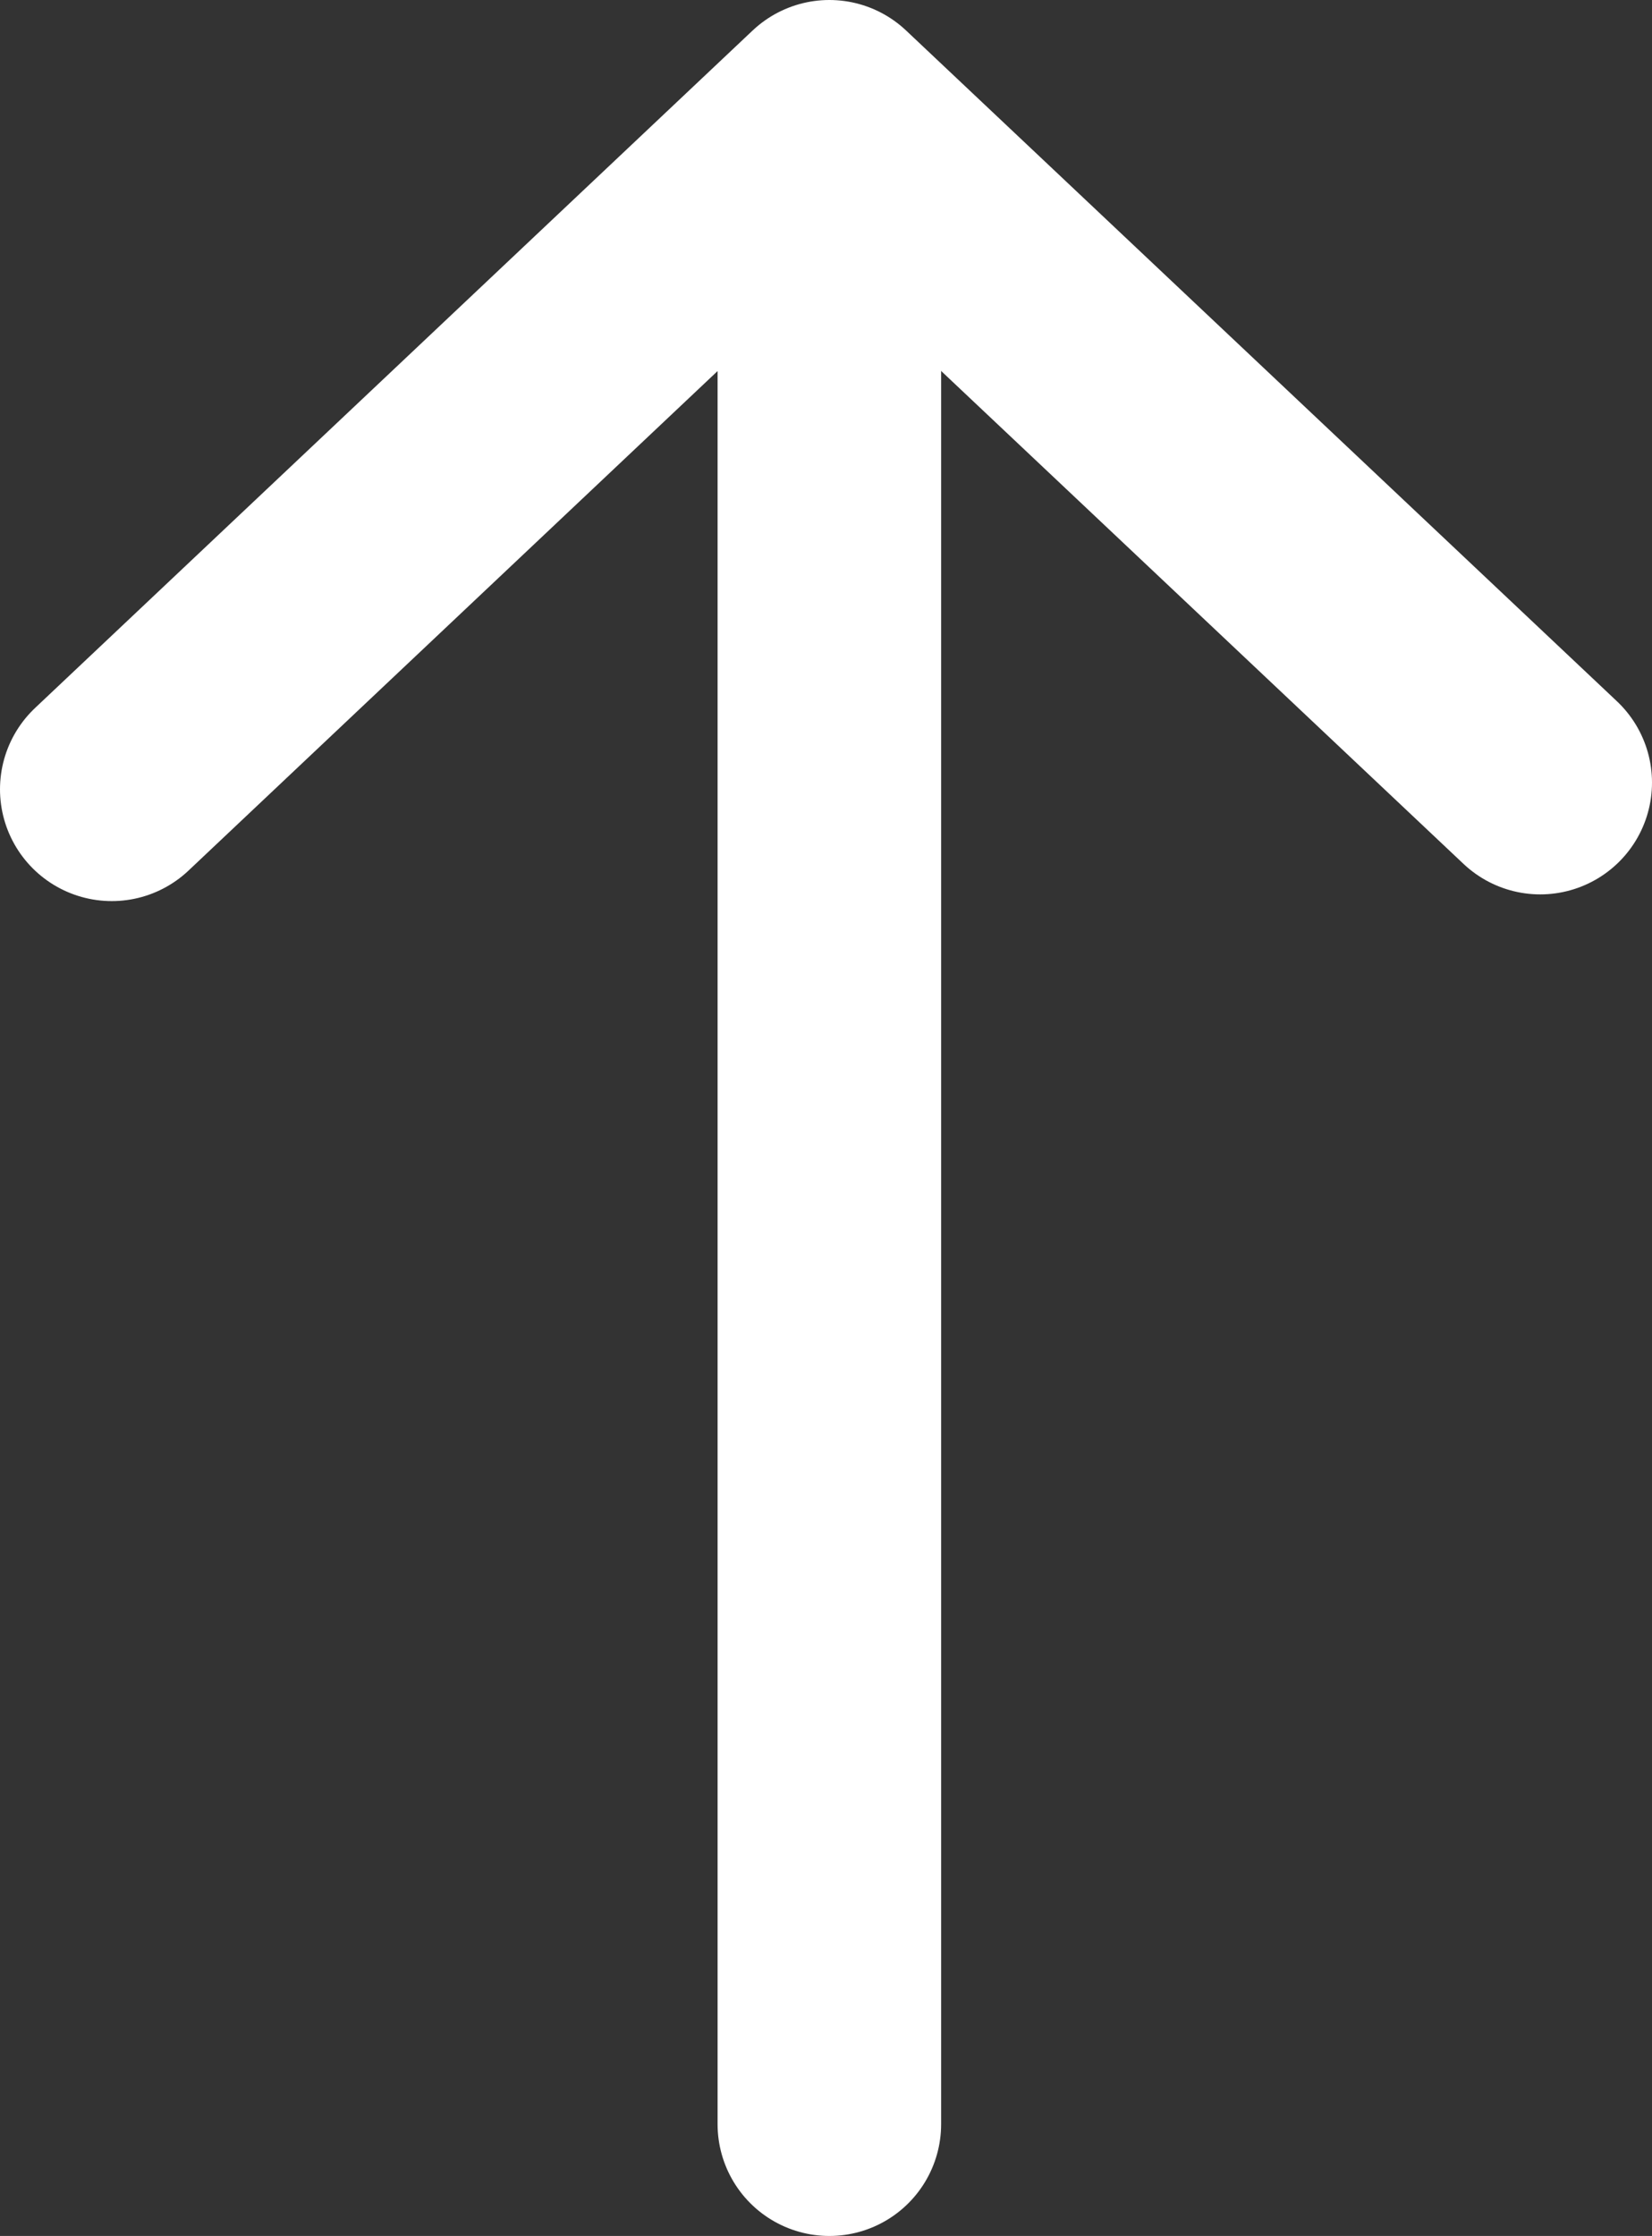
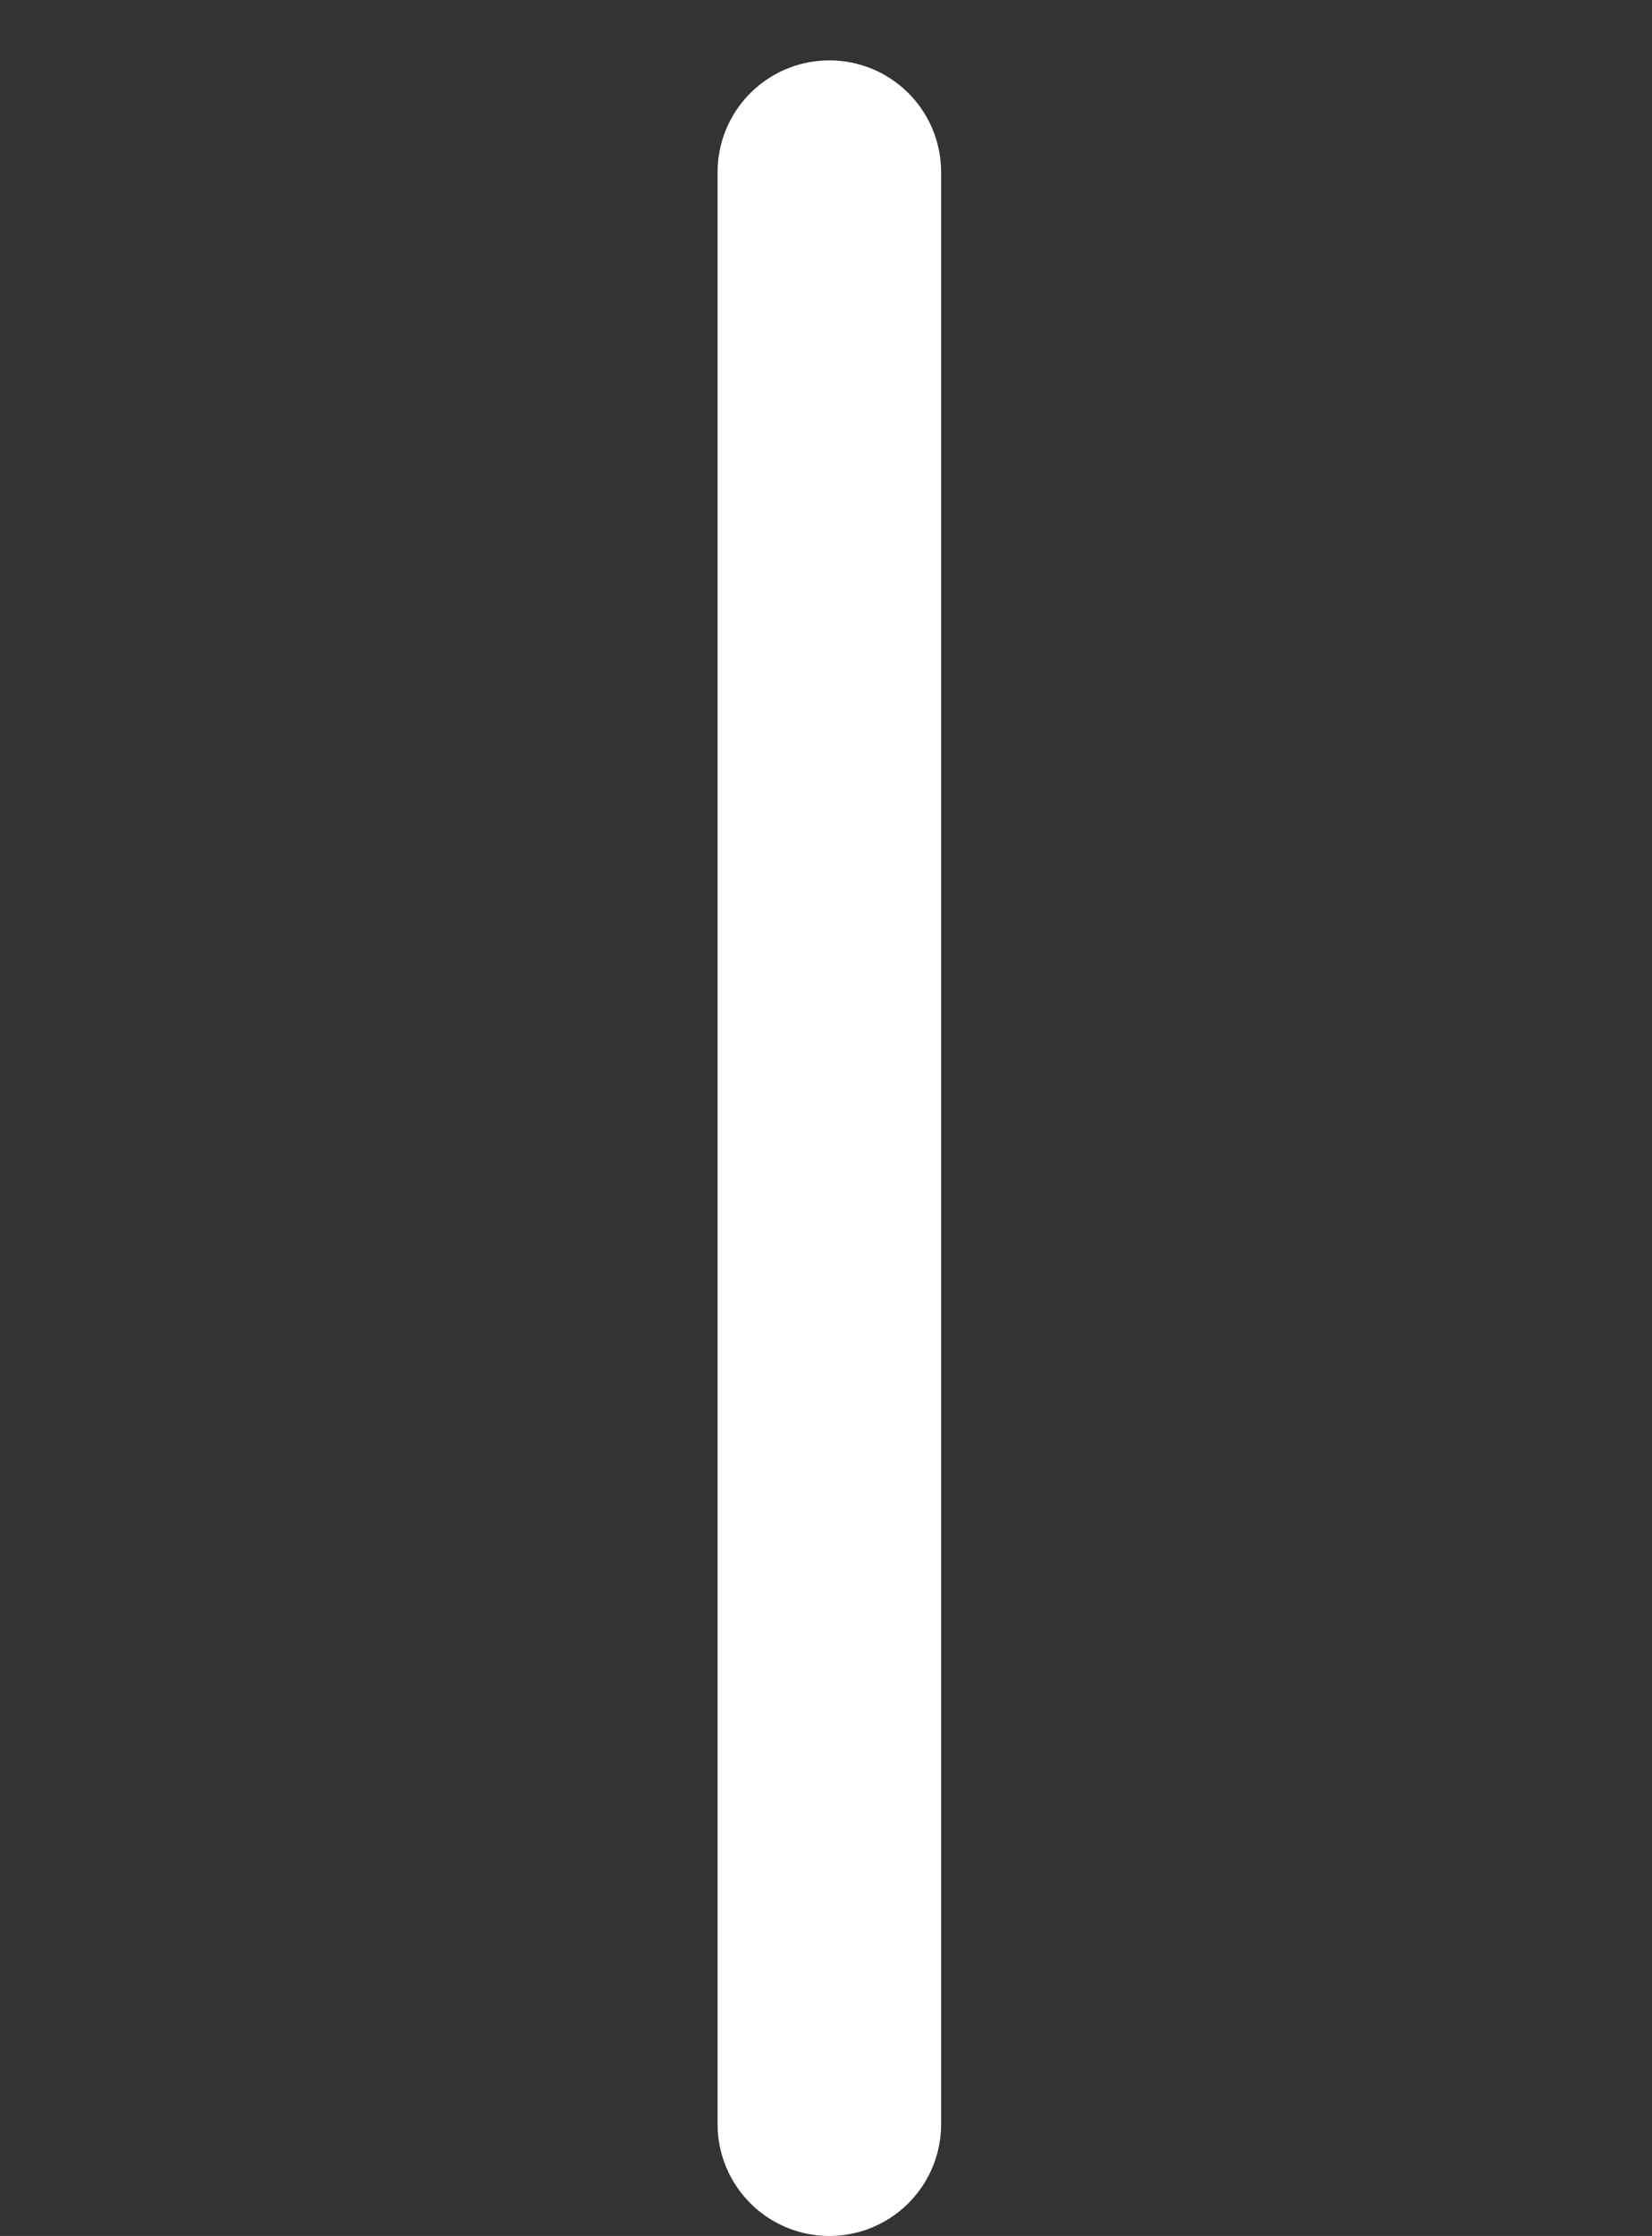
<svg xmlns="http://www.w3.org/2000/svg" viewBox="0 0 14.78 20">
  <rect x="0" y="0" width="14.78" height="20" fill="#333333" stroke="none" />
  <defs>
    <style>.cls-1{fill:none;stroke:#fff;stroke-linecap:round;stroke-linejoin:round;stroke-miterlimit:10;stroke-width:2px}</style>
  </defs>
  <g id="Group_17" data-name="Group 17" transform="rotate(-90 10 10)">
    <g id="Group_16" data-name="Group 16" transform="translate(1 1)">
      <g id="Group_15" data-name="Group 15" transform="translate(11.94)">
-         <path id="Path_80" data-name="Path 80" class="cls-1" d="M20.9 1l6.06 6.42-6 6.36" transform="translate(-20.9 -1)" />
-       </g>
+         </g>
      <path id="Line_1" data-name="Line 1" class="cls-1" transform="translate(0 6.42)" d="M17.46 0H0" />
    </g>
  </g>
</svg>